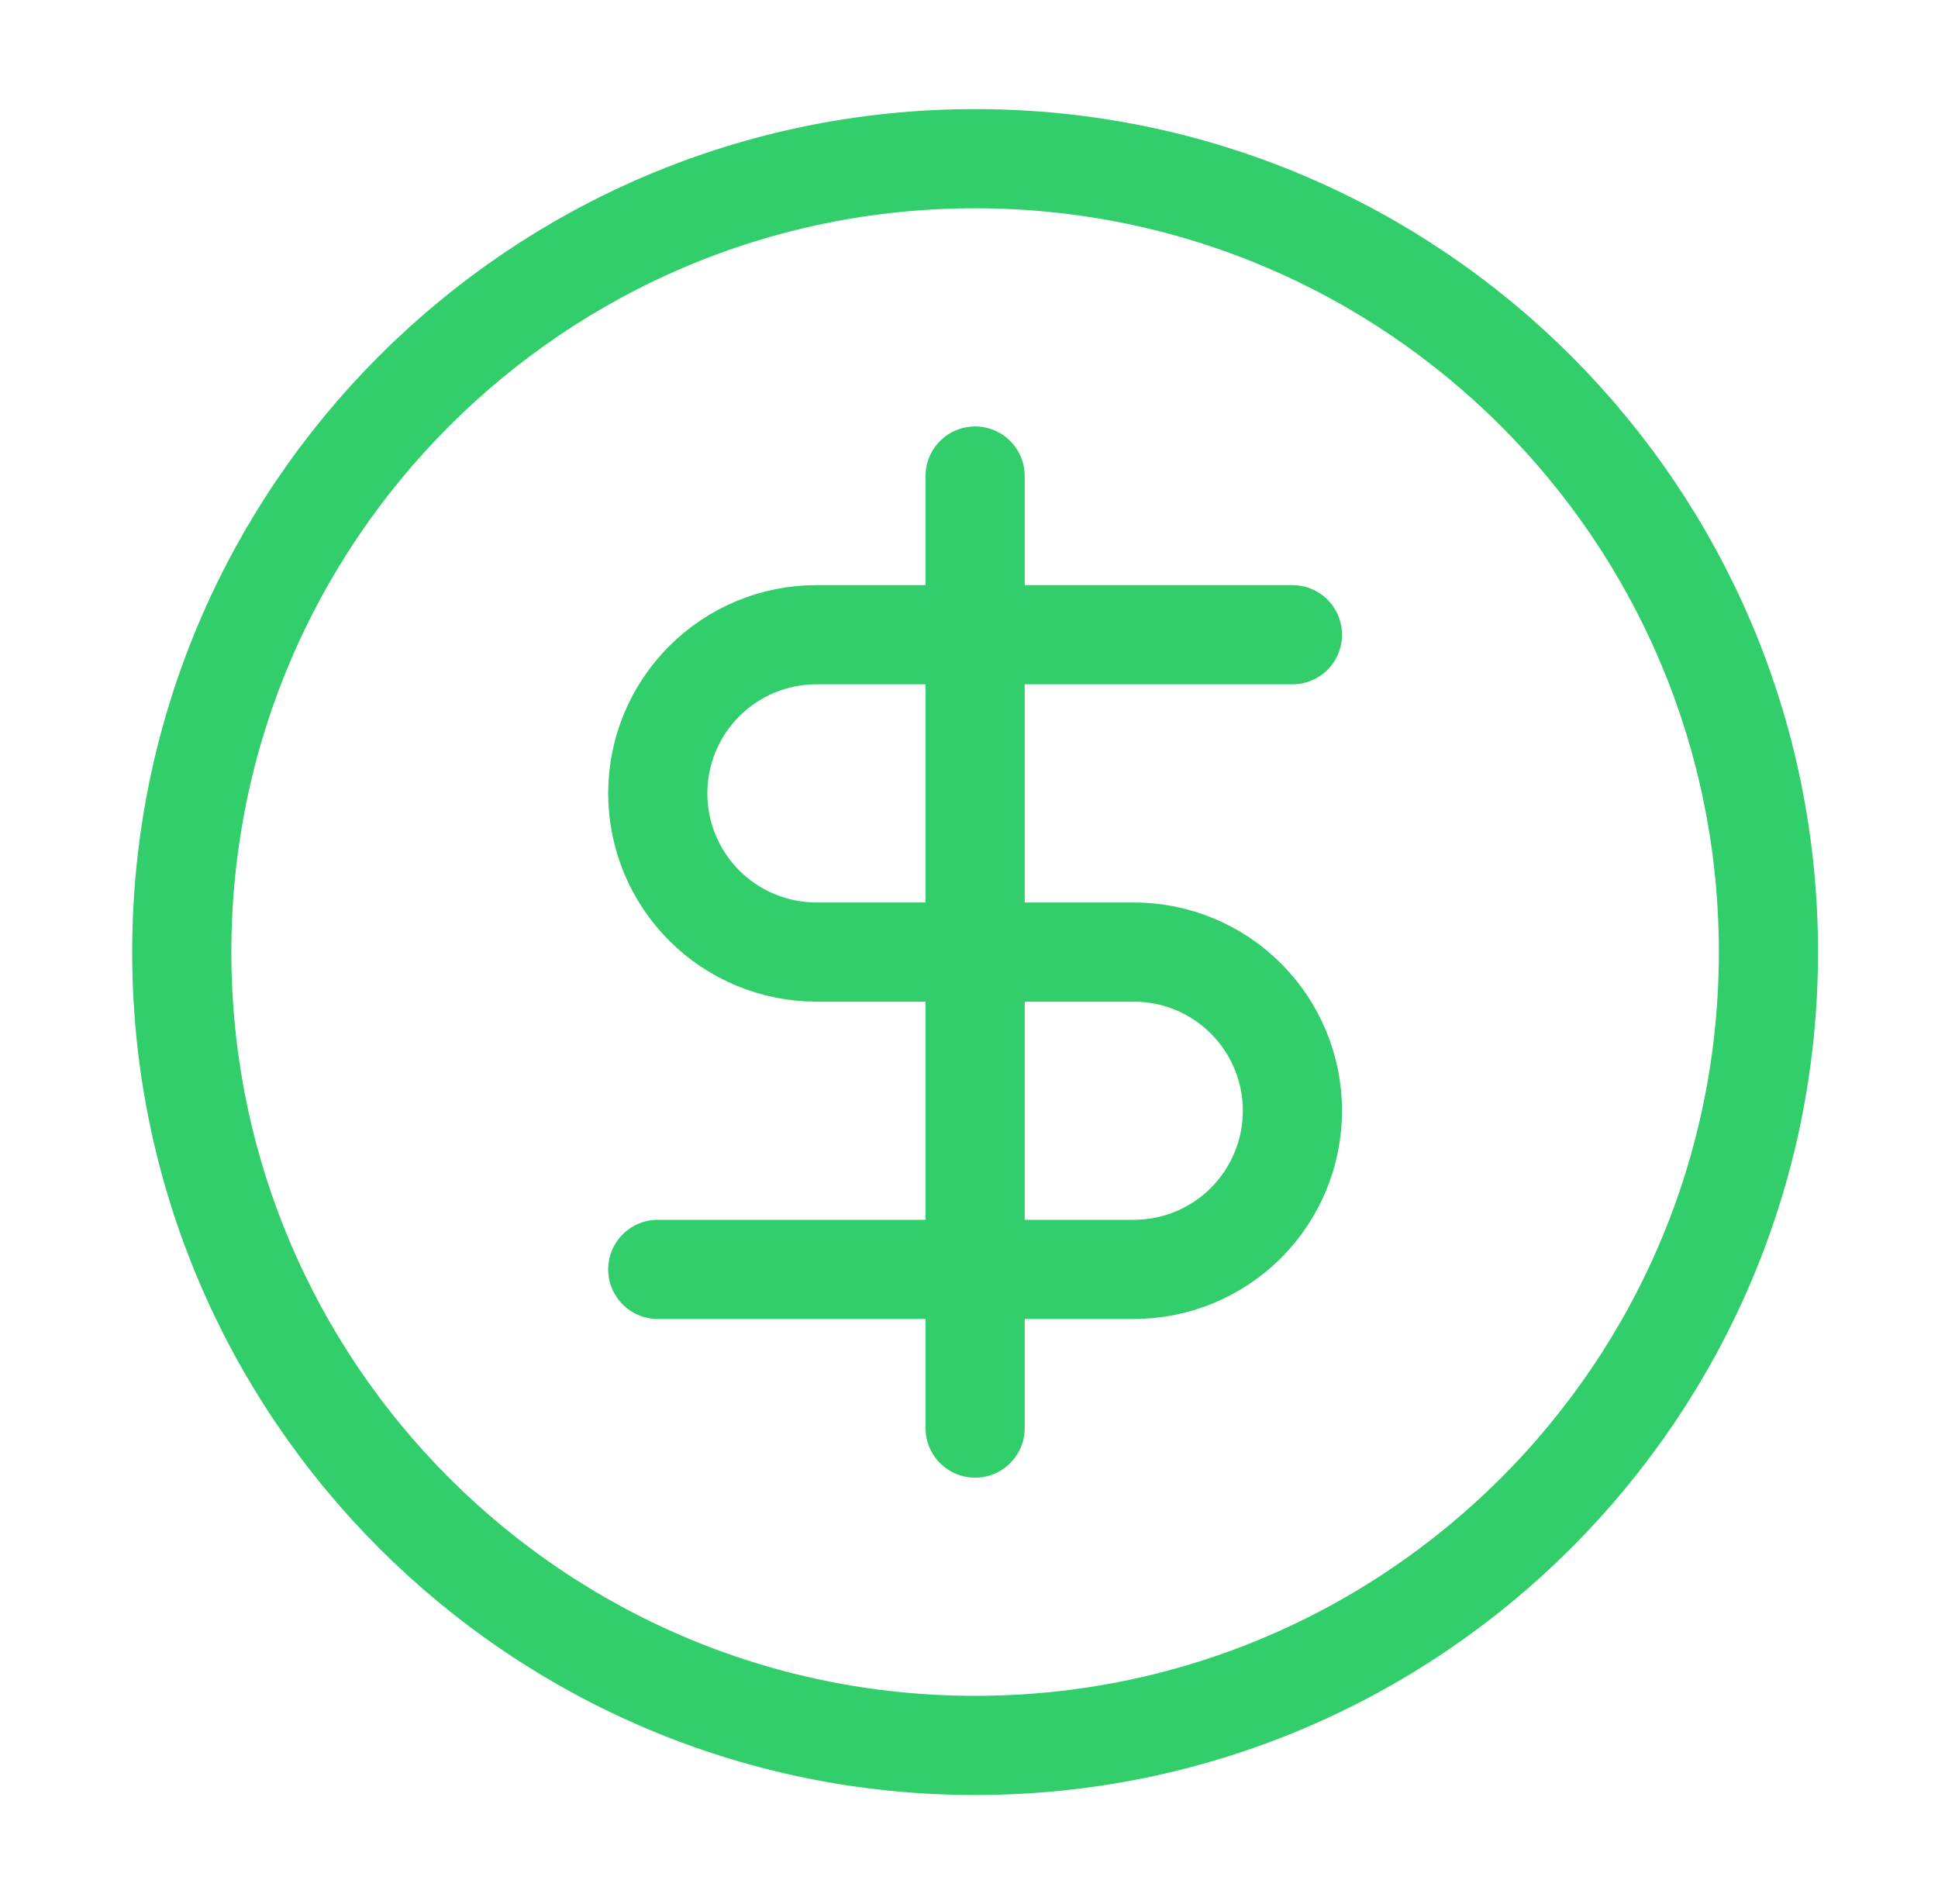
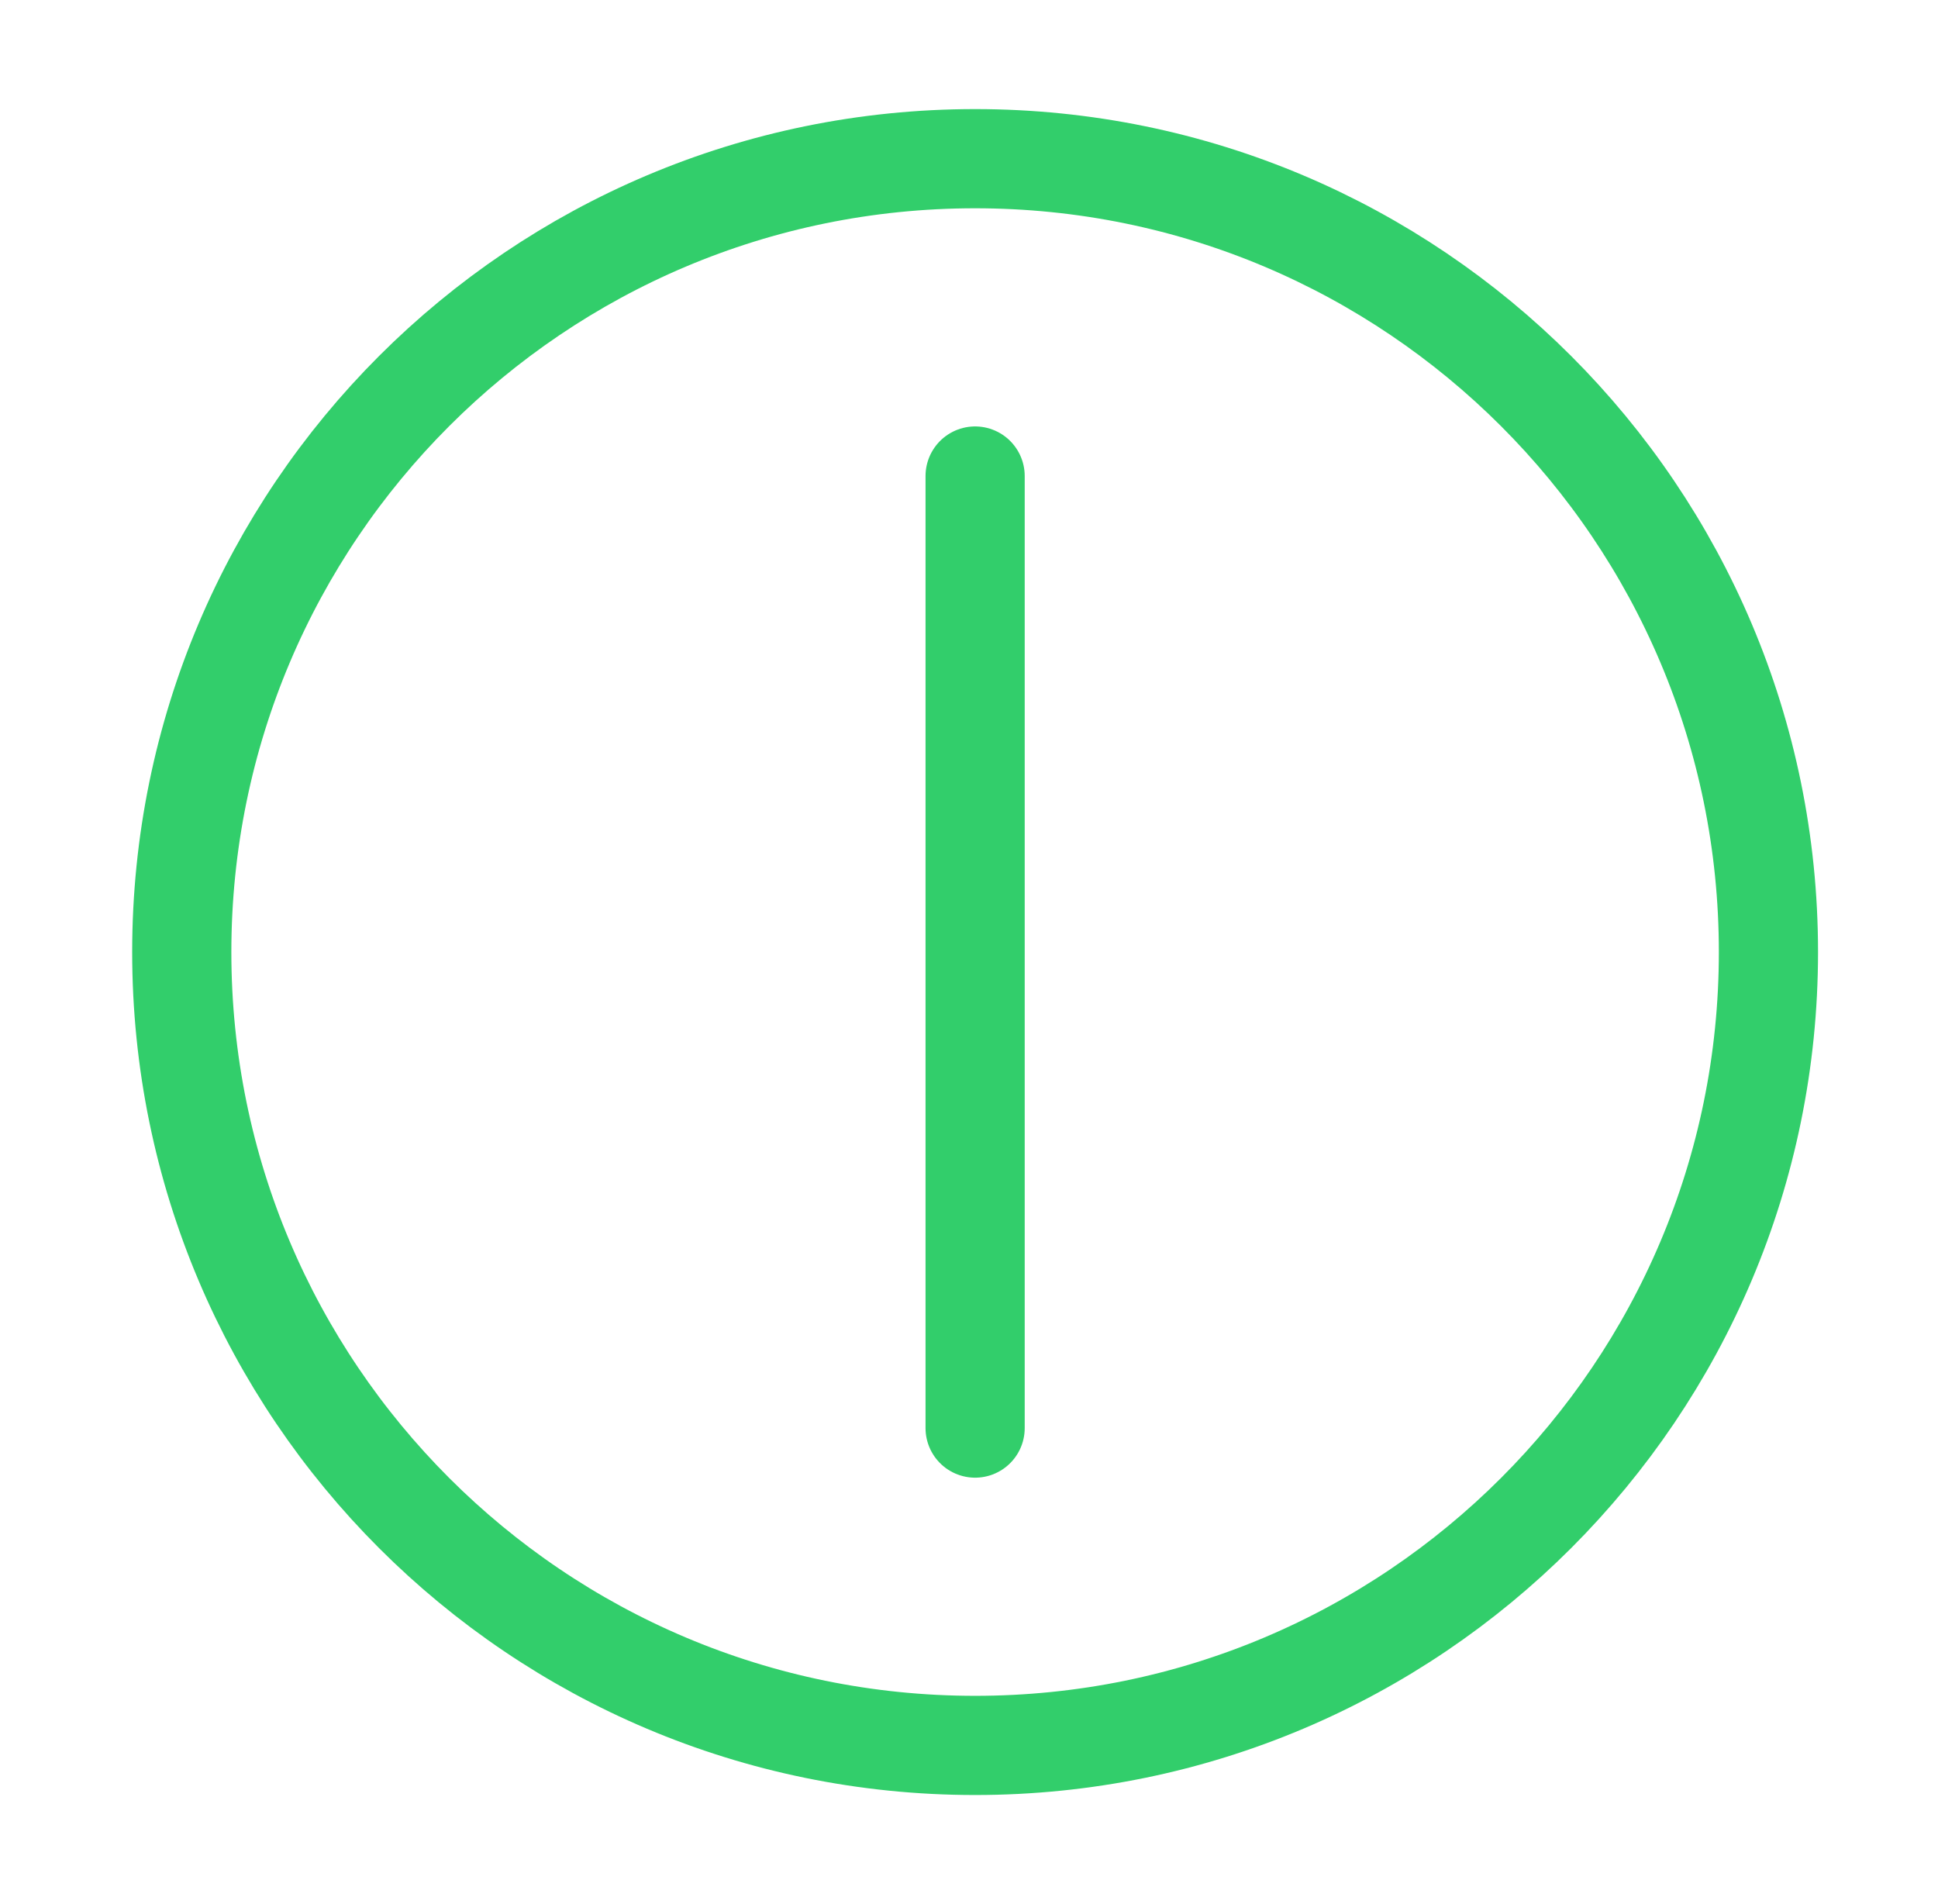
<svg xmlns="http://www.w3.org/2000/svg" width="57" height="56" viewBox="0 0 57 56" fill="none">
  <path d="M28.68 51.333C41.566 51.333 52.013 40.887 52.013 28C52.013 15.113 41.566 4.667 28.68 4.667C15.793 4.667 5.346 15.113 5.346 28C5.346 40.887 15.793 51.333 28.68 51.333Z" stroke="#32CE6B" stroke-width="2.917" stroke-linecap="round" stroke-linejoin="round" />
-   <path d="M38.013 18.667H24.013C22.775 18.667 21.588 19.158 20.713 20.034C19.838 20.909 19.346 22.096 19.346 23.333C19.346 24.571 19.838 25.758 20.713 26.633C21.588 27.508 22.775 28 24.013 28H33.346C34.584 28 35.771 28.492 36.646 29.367C37.521 30.242 38.013 31.429 38.013 32.667C38.013 33.904 37.521 35.091 36.646 35.967C35.771 36.842 34.584 37.333 33.346 37.333H19.346" stroke="#32CE6B" stroke-width="2.917" stroke-linecap="round" stroke-linejoin="round" />
  <path d="M28.68 42V14" stroke="#32CE6B" stroke-width="2.917" stroke-linecap="round" stroke-linejoin="round" />
</svg>